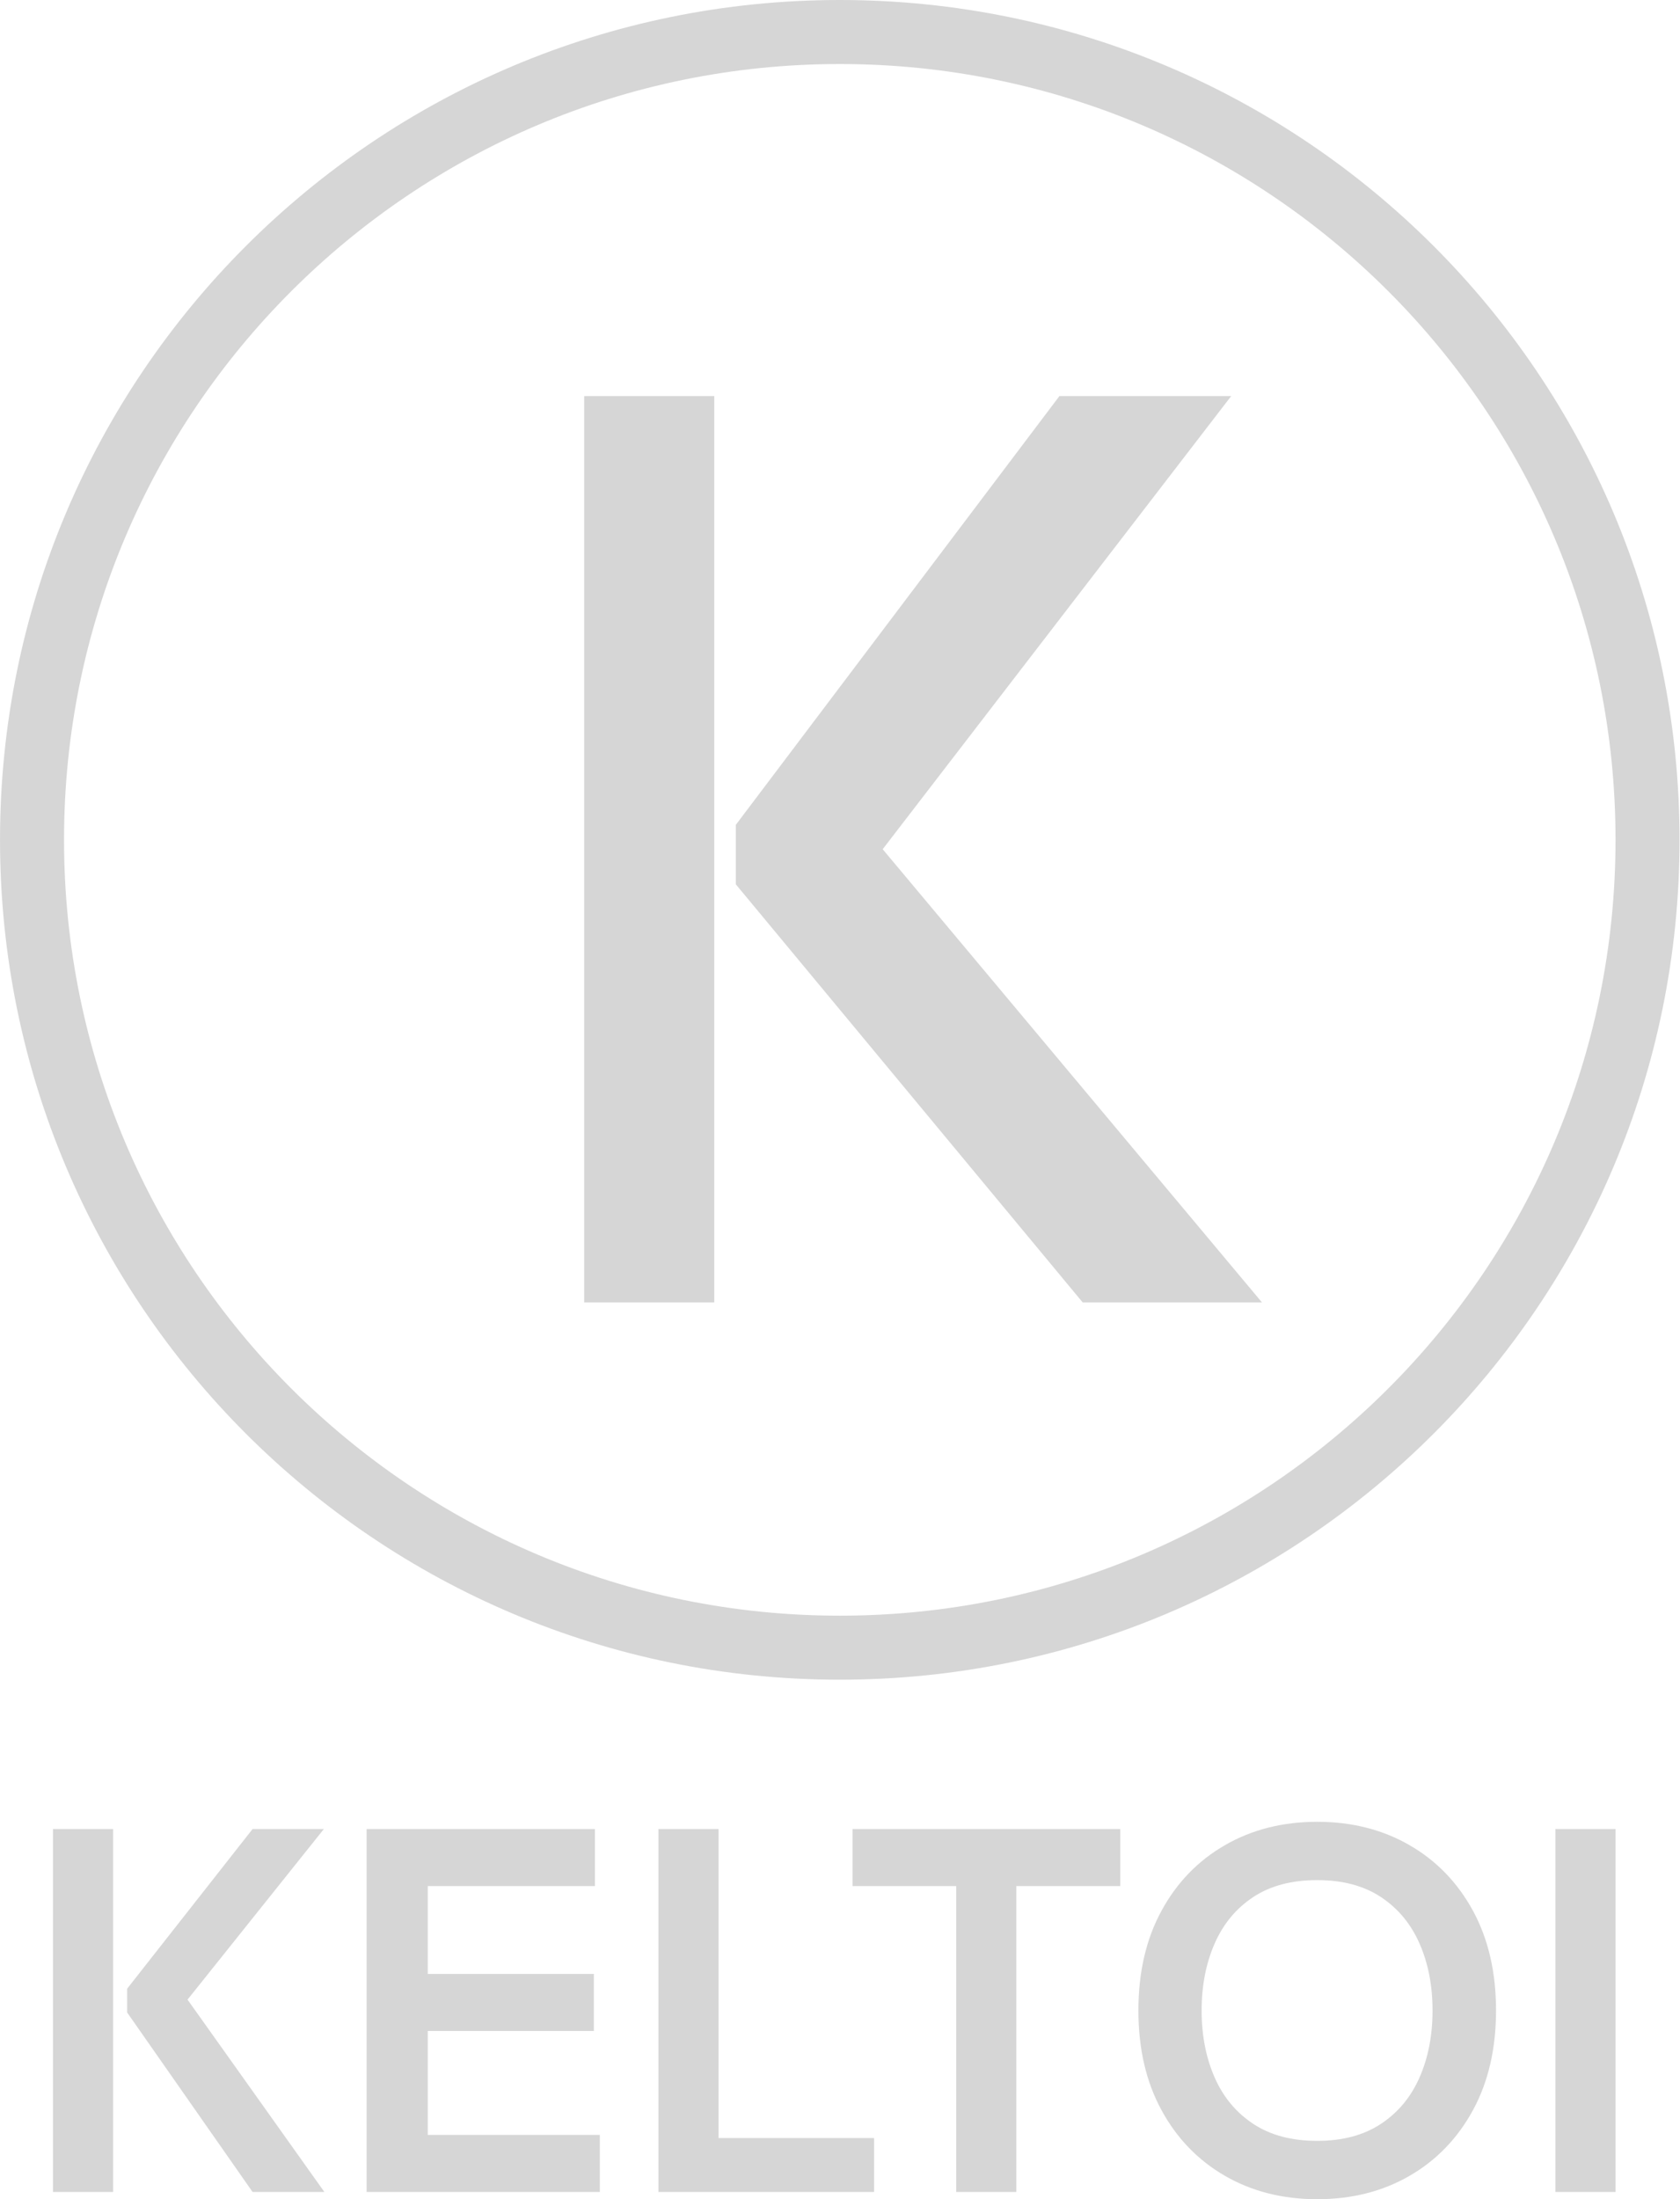
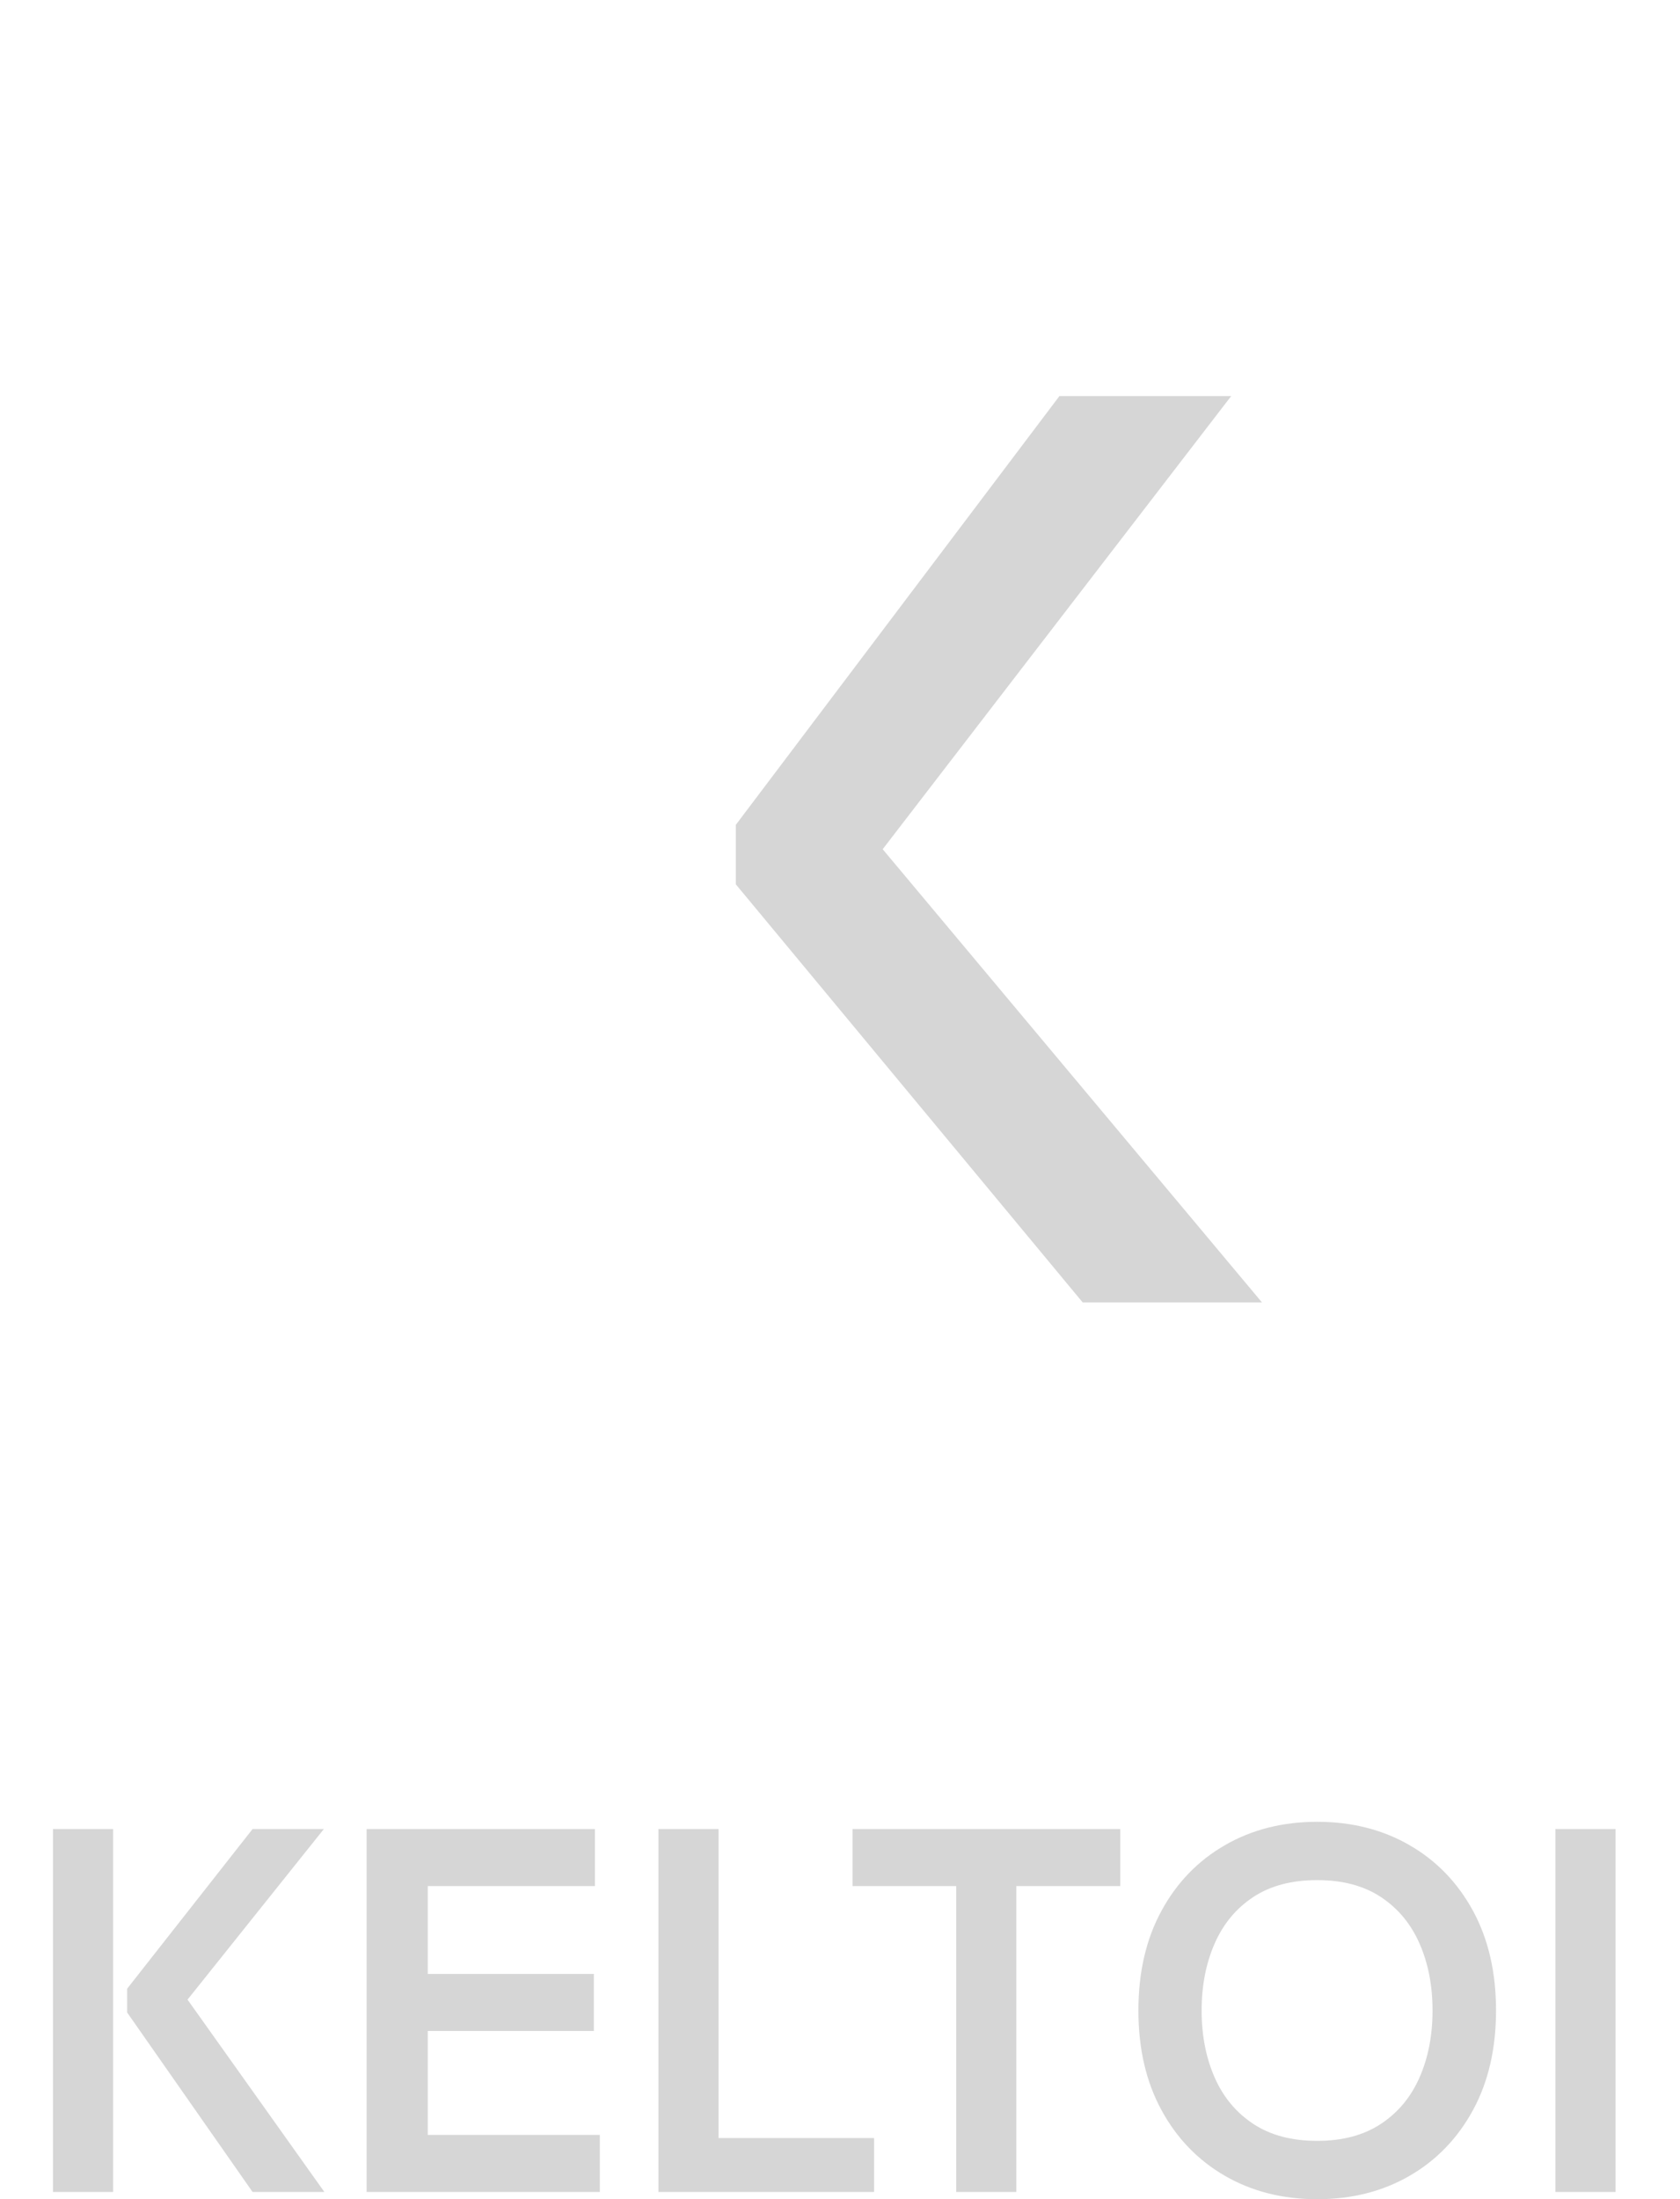
<svg xmlns="http://www.w3.org/2000/svg" xml:space="preserve" width="382px" height="500px" version="1.1" style="shape-rendering:geometricPrecision; text-rendering:geometricPrecision; image-rendering:optimizeQuality; fill-rule:evenodd; clip-rule:evenodd" viewBox="0 0 382 500.14">
  <defs>
    <style type="text/css"> .fil1 {fill:#D6D6D6} .fil0 {fill:#D6D6D6;fill-rule:nonzero} </style>
  </defs>
  <g id="Capa_x0020_1">
    <g id="_1922239932016">
      <path class="fil0" d="M57.39 498.5l-28.52 -40.81 0 -5.42 28.52 -36.3 16.21 0 -31 38.79 31.12 43.74 -16.33 0zm-45.39 0l0 -82.53 13.68 0 0 82.53 -13.68 0zm71.33 0l0 -82.53 51.93 0 0 12.97 -38.02 0 0 19.98 37.78 0 0 12.97 -37.78 0 0 23.64 39.14 0 0 12.97 -53.05 0zm66.37 0l0 -82.53 13.68 0 0 70.27 35.37 0 0 12.26 -49.05 0zm67.73 0l0 -69.56 -23.58 0 0 -12.97 60.89 0 0 12.97 -23.64 0 0 69.56 -13.67 0zm82.11 1.65c-7.86,0 -14.85,-1.77 -20.98,-5.31 -6.13,-3.54 -10.95,-8.53 -14.44,-14.95 -3.5,-6.43 -5.25,-13.97 -5.25,-22.66 0,-8.68 1.75,-16.25 5.25,-22.67 3.49,-6.42 8.31,-11.4 14.44,-14.93 6.13,-3.54 13.12,-5.31 20.98,-5.31 7.86,0 14.86,1.77 20.99,5.31 6.13,3.53 10.94,8.51 14.44,14.93 3.49,6.42 5.24,13.99 5.24,22.67 0,8.69 -1.75,16.23 -5.24,22.66 -3.5,6.42 -8.31,11.41 -14.44,14.95 -6.13,3.54 -13.13,5.31 -20.99,5.31zm0 -13.27c5.78,0 10.61,-1.29 14.5,-3.87 3.89,-2.57 6.82,-6.09 8.78,-10.57 1.97,-4.48 2.95,-9.55 2.95,-15.21 0,-5.65 -0.98,-10.72 -2.95,-15.2 -1.96,-4.48 -4.89,-8.02 -8.78,-10.59 -3.89,-2.58 -8.72,-3.86 -14.5,-3.86 -5.81,0 -10.67,1.28 -14.56,3.86 -3.89,2.57 -6.82,6.11 -8.78,10.59 -1.96,4.48 -2.95,9.55 -2.95,15.2 0,5.66 0.99,10.73 2.95,15.21 1.96,4.48 4.89,8 8.78,10.57 3.89,2.58 8.75,3.87 14.56,3.87zm54.17 11.62l0 -82.53 13.68 0 0 82.53 -13.68 0z" />
-       <path class="fil0" d="M246.19 296.19l-78.88 -95.07 0 -13.54 73.6 -97.51 39.07 0 -79.27 103.06 86.26 103.06 -40.78 0zm-113.37 0l0 -206.12 29.58 0 0 206.12 -29.58 0z" />
-       <path class="fil1" d="M190.95 0c105.48,0 191,85.51 191,191 0,105.49 -85.52,191 -191,191 -105.49,0 -191,-85.51 -191,-191 0,-105.49 85.51,-191 191,-191zm0 14.56c97.44,0 176.44,78.99 176.44,176.44 0,97.45 -79,176.44 -176.44,176.44 -97.45,0 -176.44,-78.99 -176.44,-176.44 0,-97.45 78.99,-176.44 176.44,-176.44z" />
+       <path class="fil0" d="M246.19 296.19l-78.88 -95.07 0 -13.54 73.6 -97.51 39.07 0 -79.27 103.06 86.26 103.06 -40.78 0zm-113.37 0z" />
    </g>
  </g>
</svg>